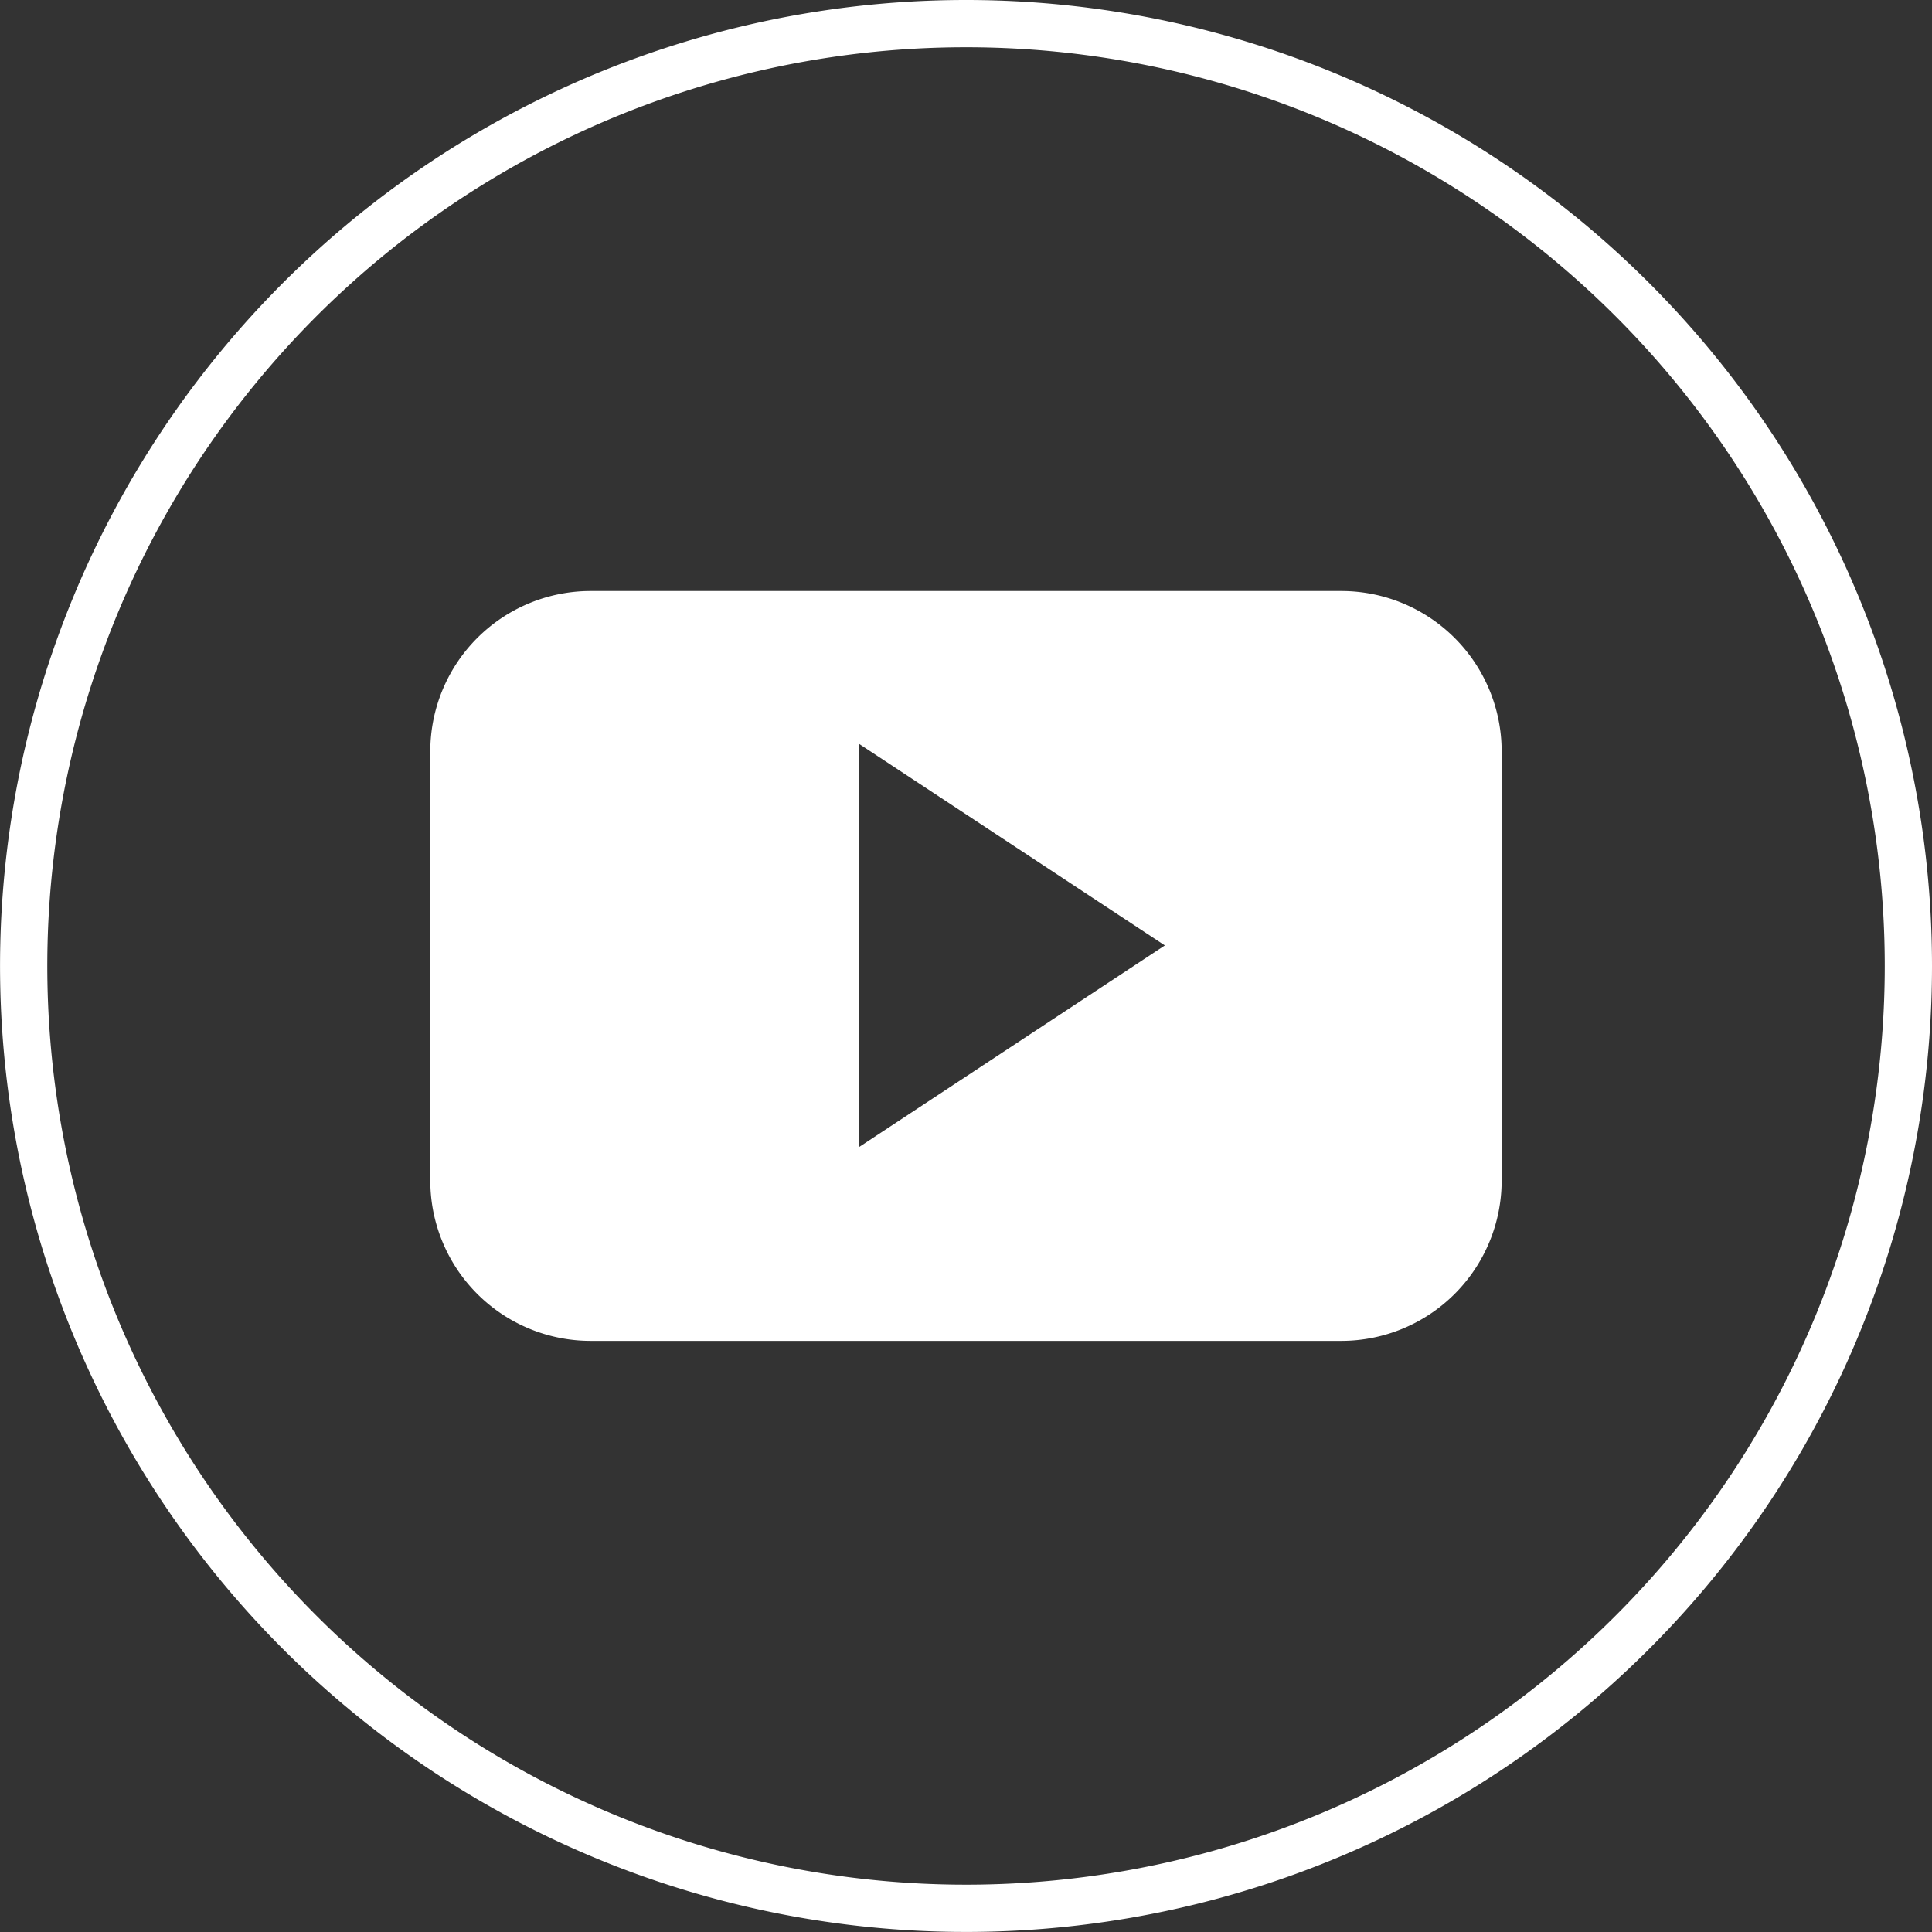
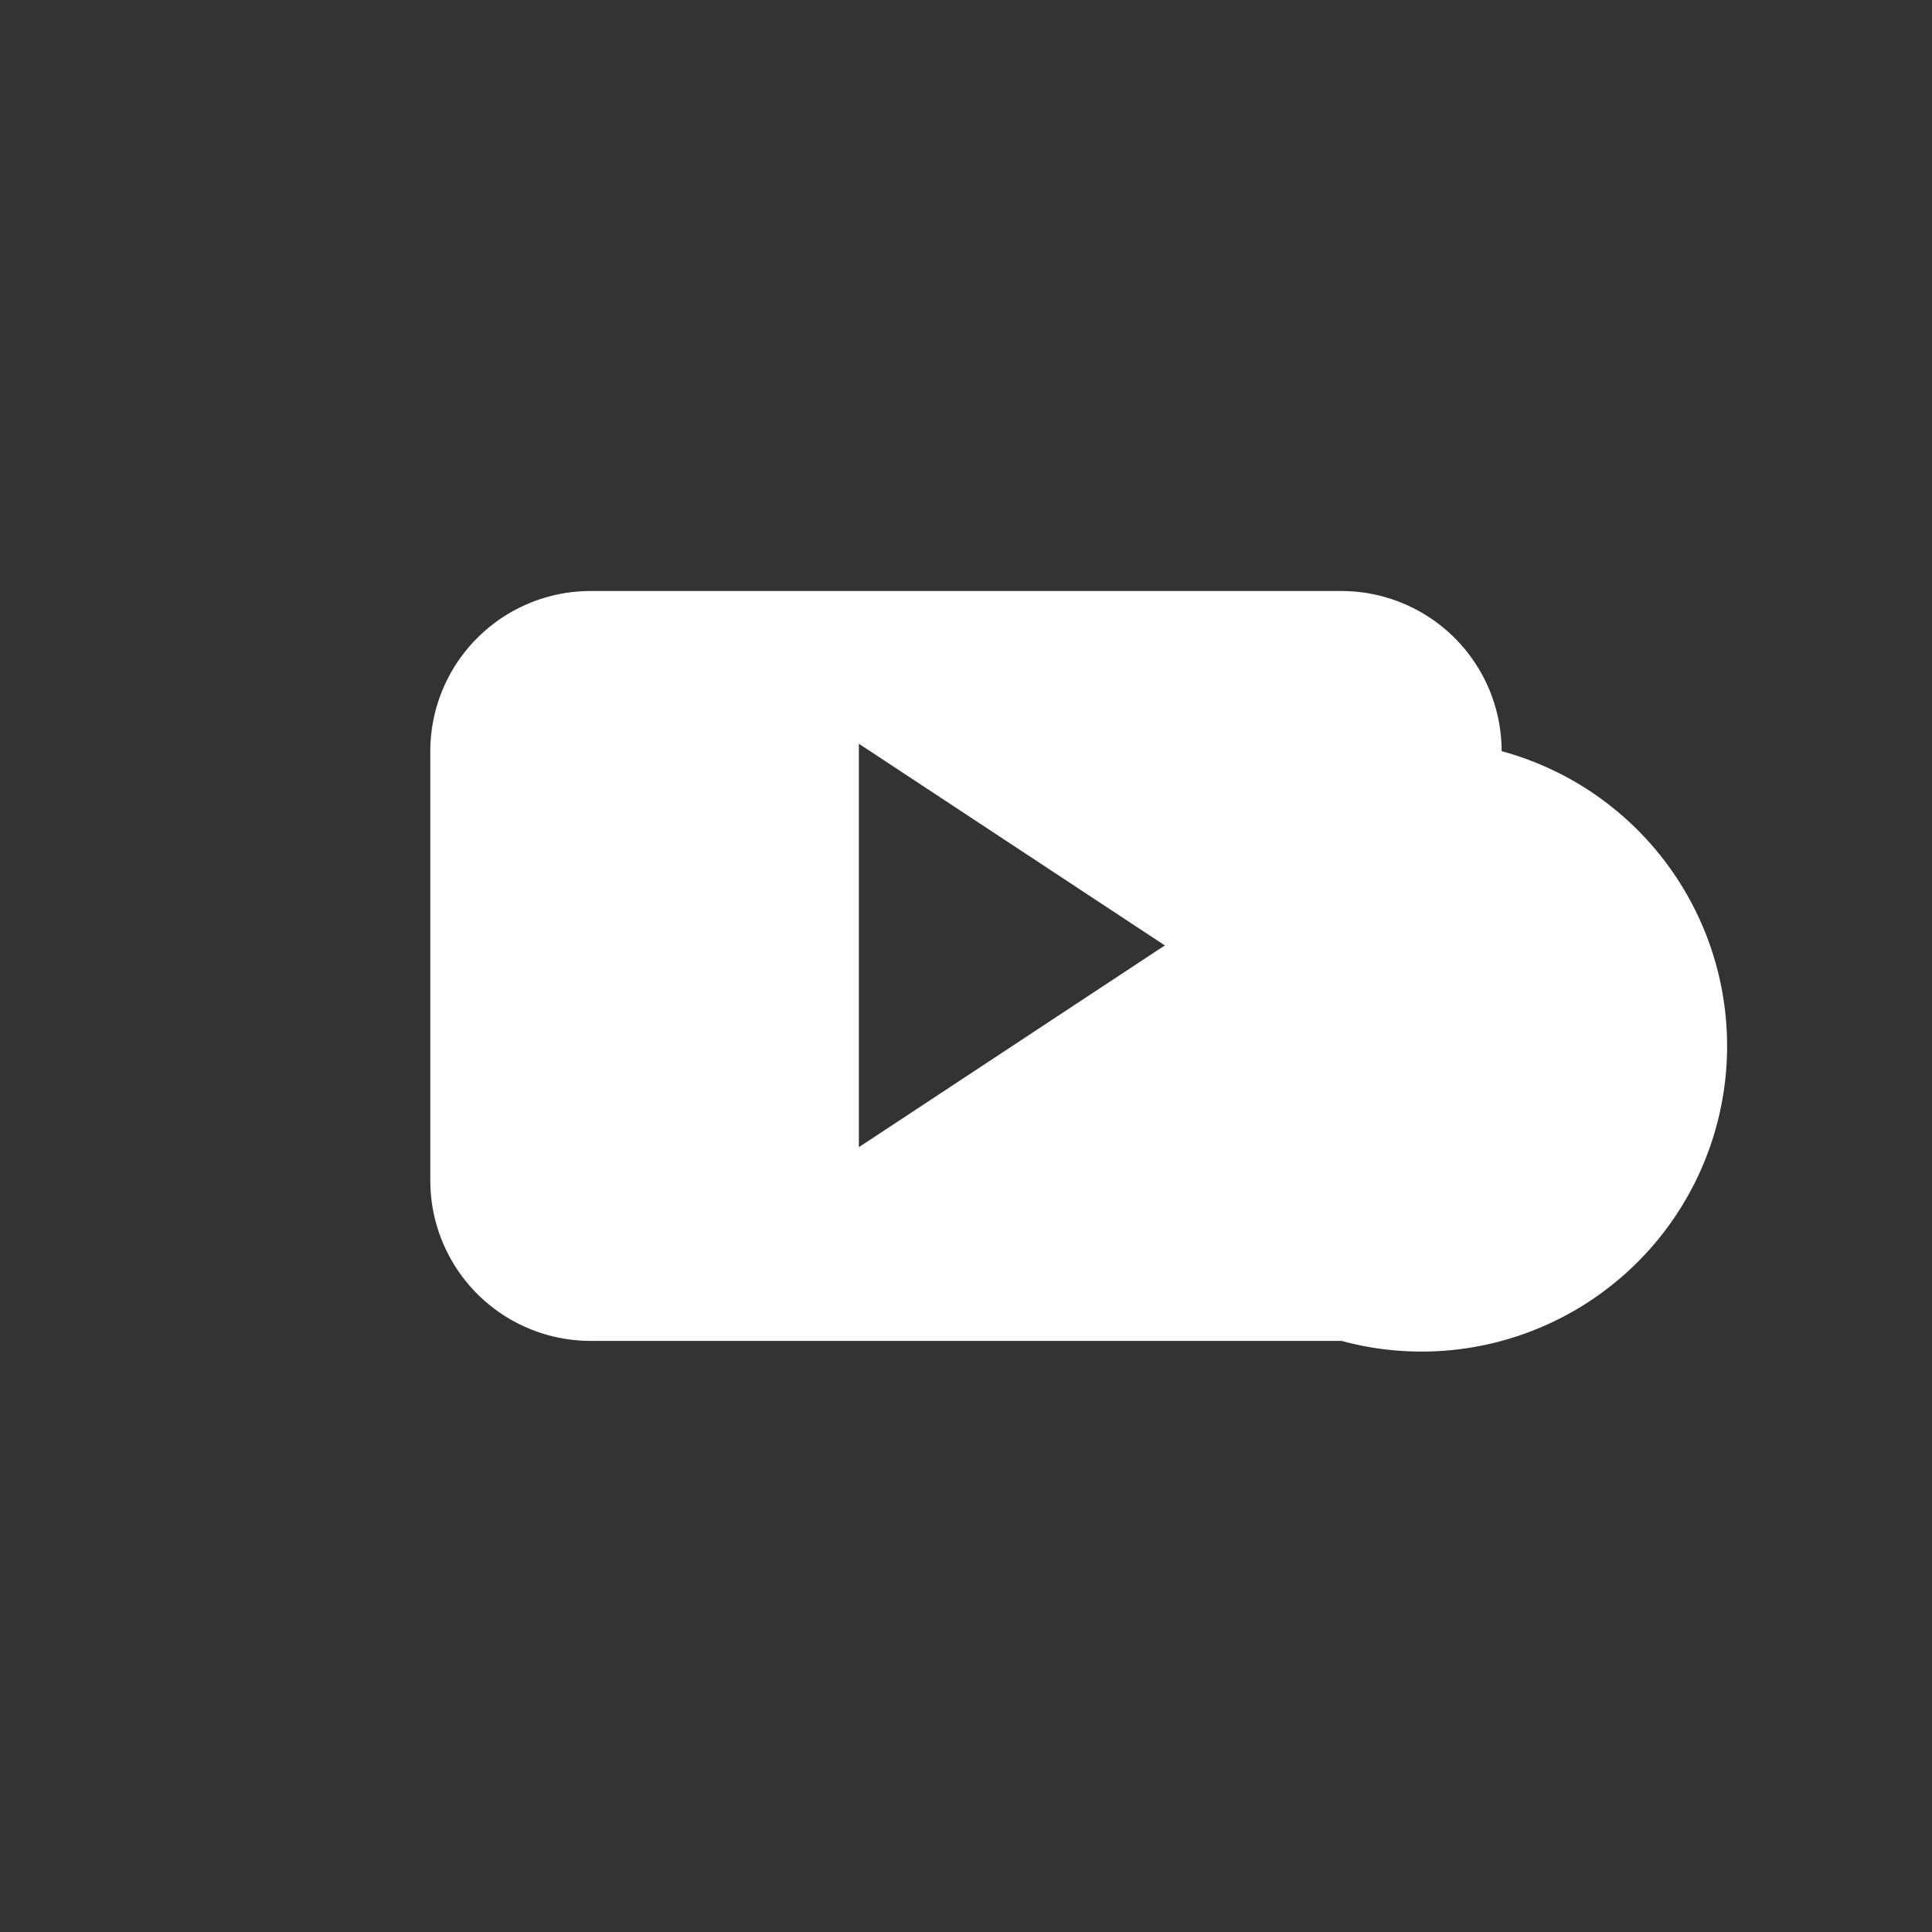
<svg xmlns="http://www.w3.org/2000/svg" width="38.927" height="38.927" viewBox="0 0 38.927 38.927">
  <rect x="0" y="0" width="38.927" height="38.927" fill="#333333" stroke="none" />
  <g id="Group_8" data-name="Group 8" transform="translate(0.476 0.476)">
-     <path id="Fill_1" data-name="Fill 1" d="M37.975,18.987A18.987,18.987,0,1,1,18.987,0,18.987,18.987,0,0,1,37.975,18.987" transform="translate(0)" fill="none" stroke="#fff" stroke-miterlimit="10" stroke-width="0.952" />
-     <path id="Fill_3" data-name="Fill 3" d="M18.359,15.109H3.227A3.231,3.231,0,0,1,0,11.882V3.227A3.231,3.231,0,0,1,3.227,0H18.359a3.231,3.231,0,0,1,3.227,3.227v8.654A3.231,3.231,0,0,1,18.359,15.109ZM8.635,3.077v8.129L14.8,7.141Z" transform="translate(8.194 11.432)" fill="#fff" />
+     <path id="Fill_3" data-name="Fill 3" d="M18.359,15.109H3.227A3.231,3.231,0,0,1,0,11.882V3.227A3.231,3.231,0,0,1,3.227,0H18.359a3.231,3.231,0,0,1,3.227,3.227A3.231,3.231,0,0,1,18.359,15.109ZM8.635,3.077v8.129L14.8,7.141Z" transform="translate(8.194 11.432)" fill="#fff" />
  </g>
</svg>